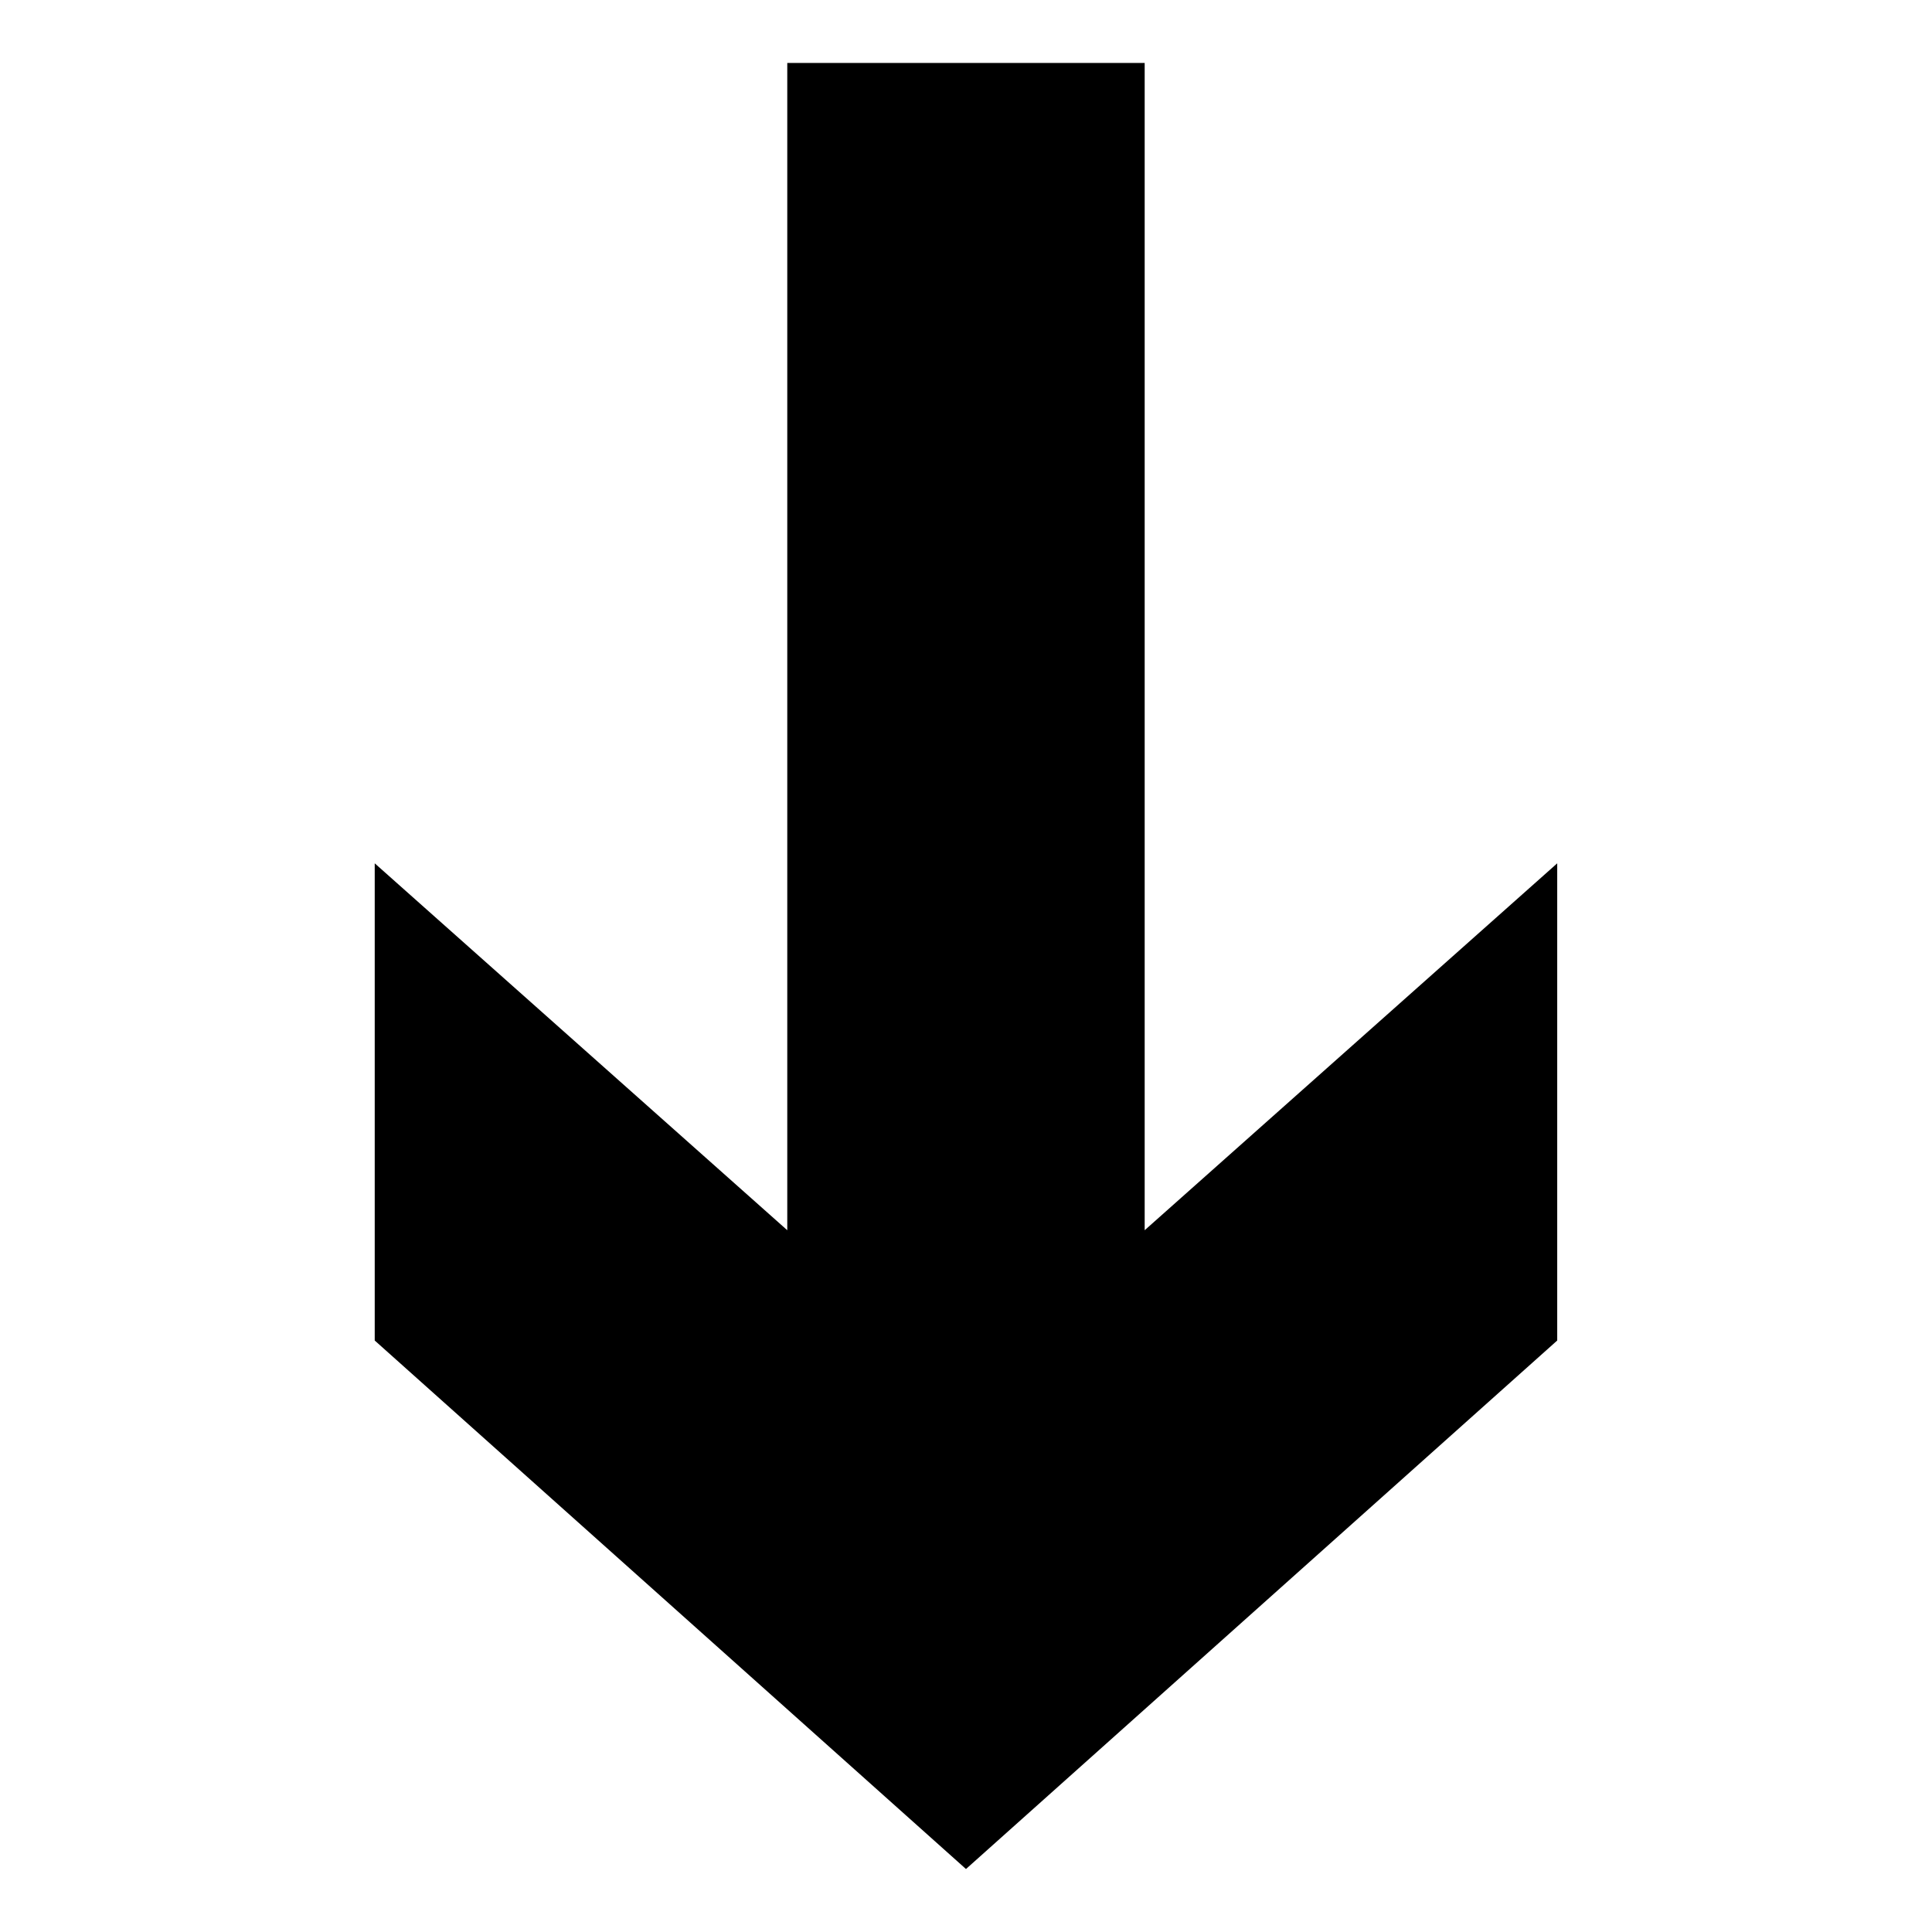
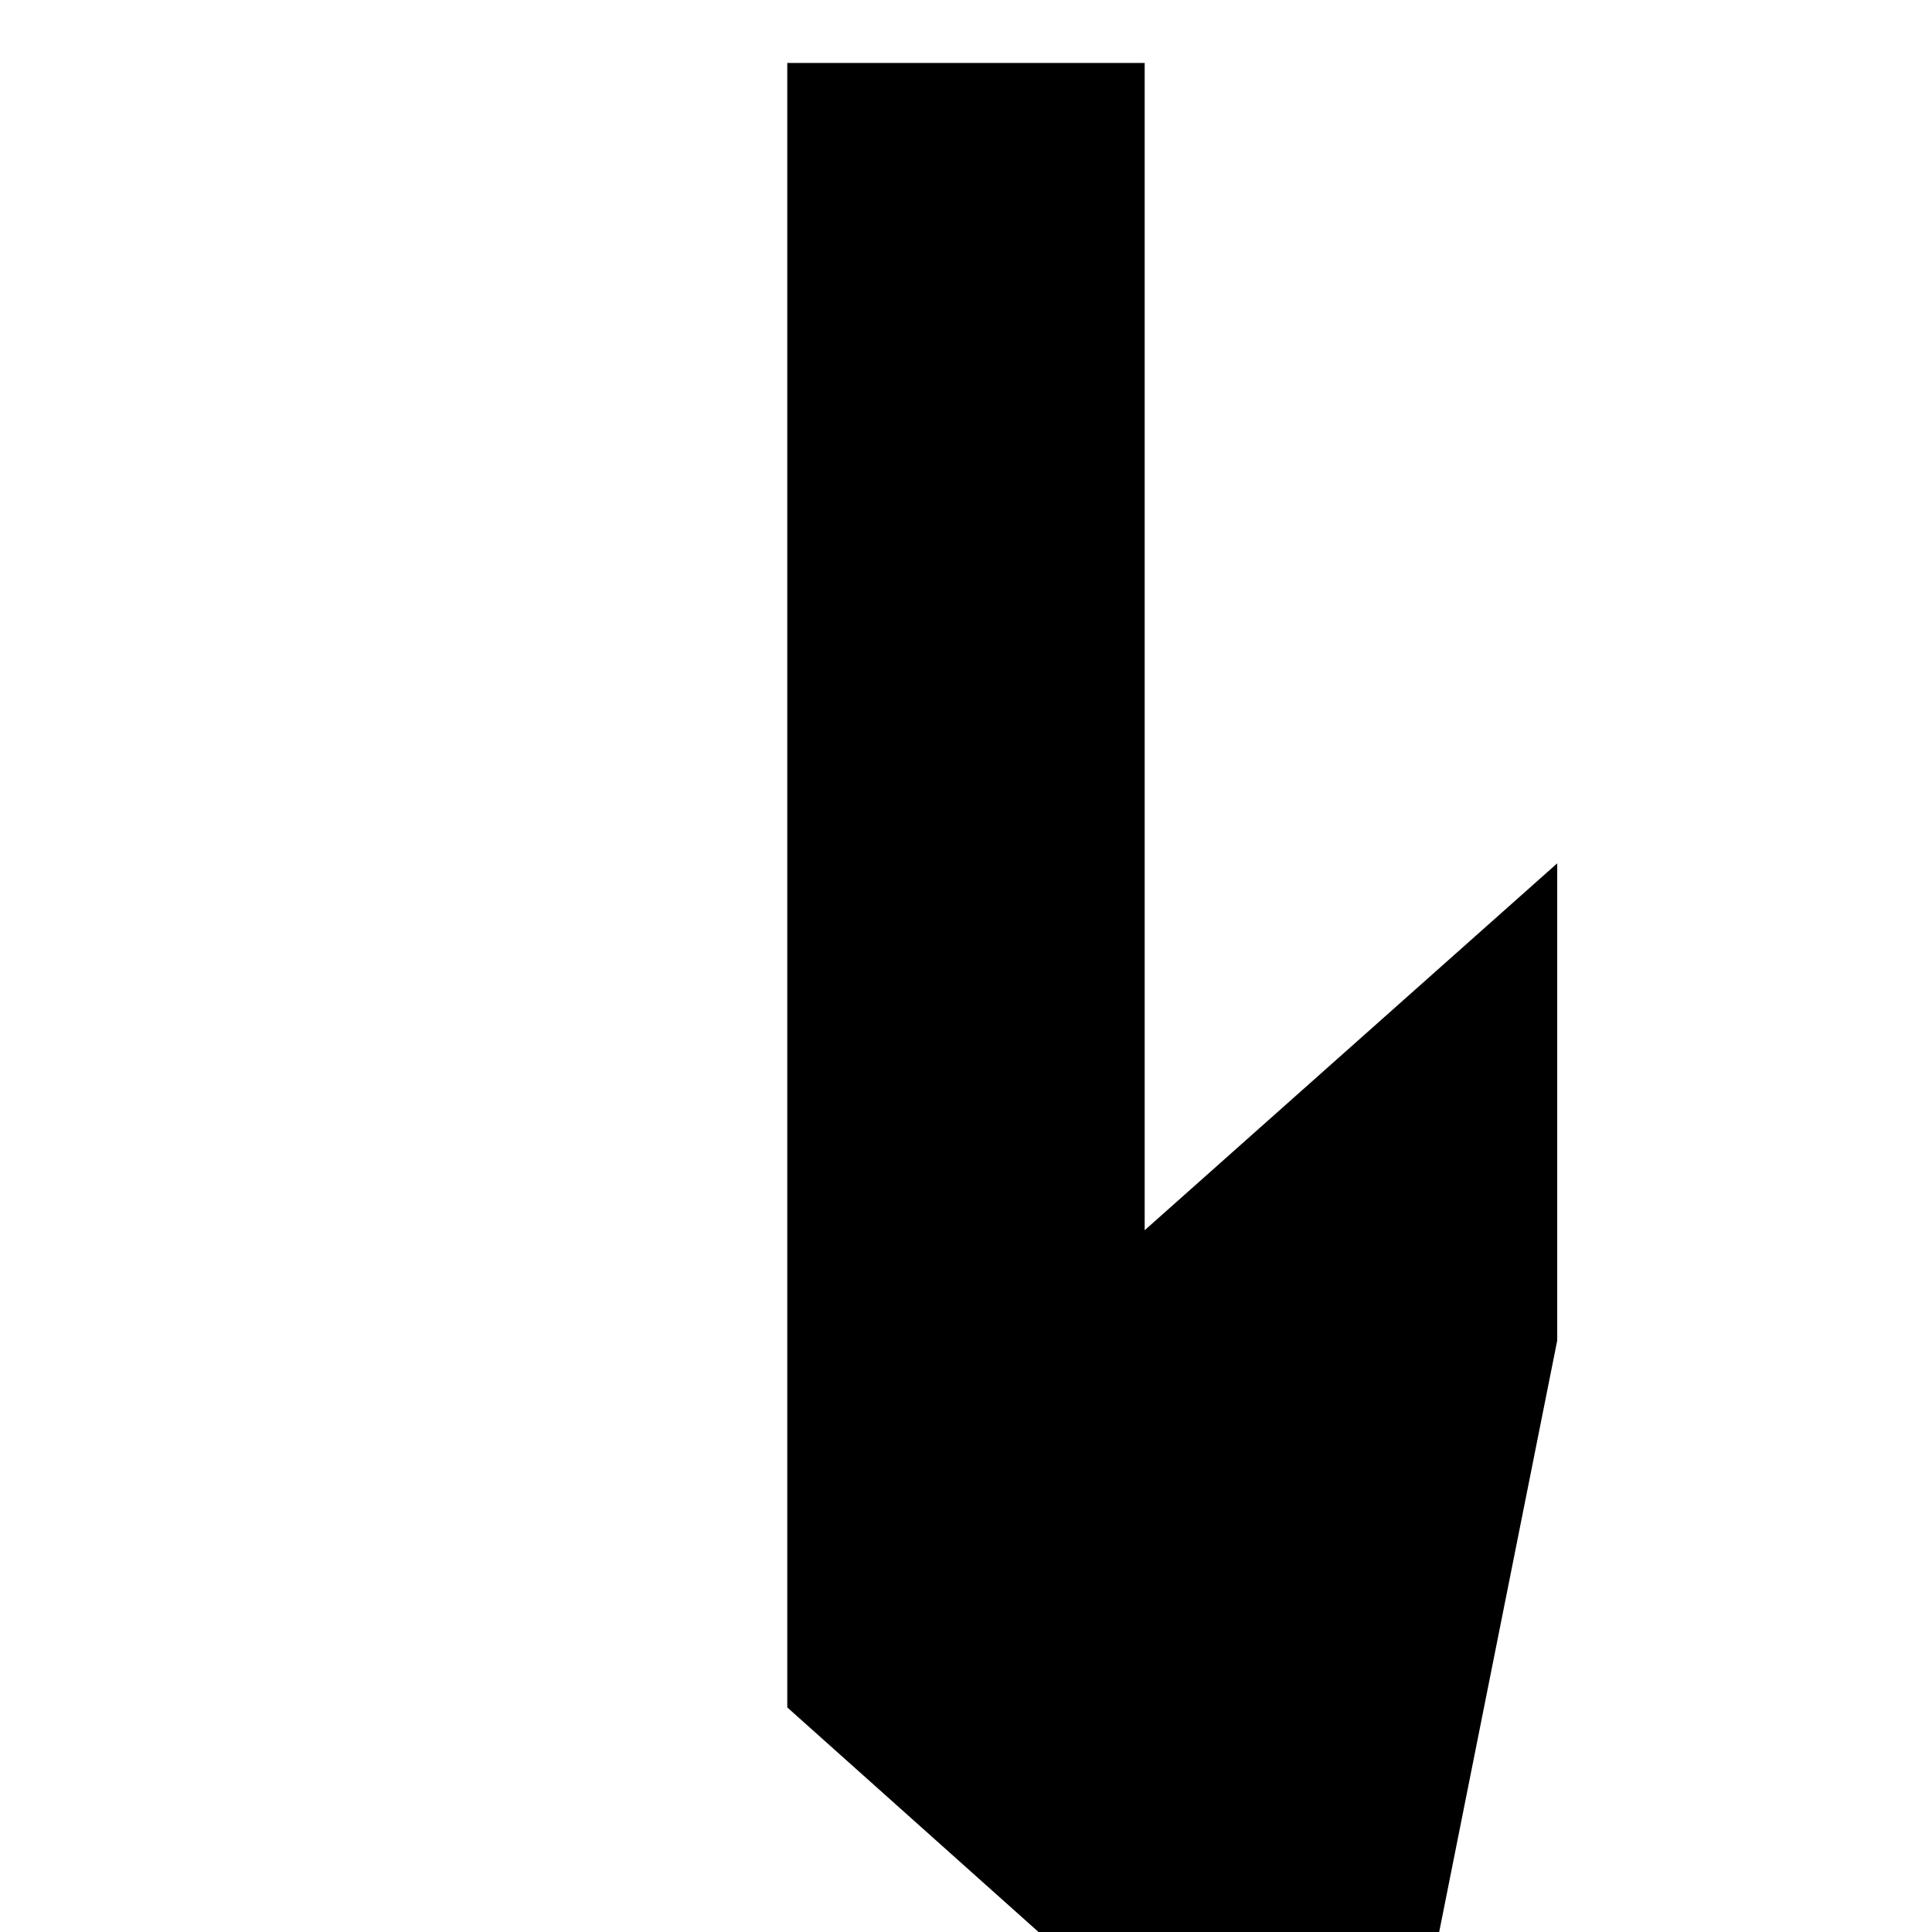
<svg xmlns="http://www.w3.org/2000/svg" fill="#000000" width="800px" height="800px" version="1.1" viewBox="144 144 512 512">
-   <path d="m556.68 499.25v-126.46l-109.33 97.234v-309.34h-94.715v309.34l-109.33-97.234v126.46l156.69 140.06z" />
+   <path d="m556.68 499.25v-126.46l-109.33 97.234v-309.34h-94.715v309.34v126.46l156.69 140.06z" />
</svg>